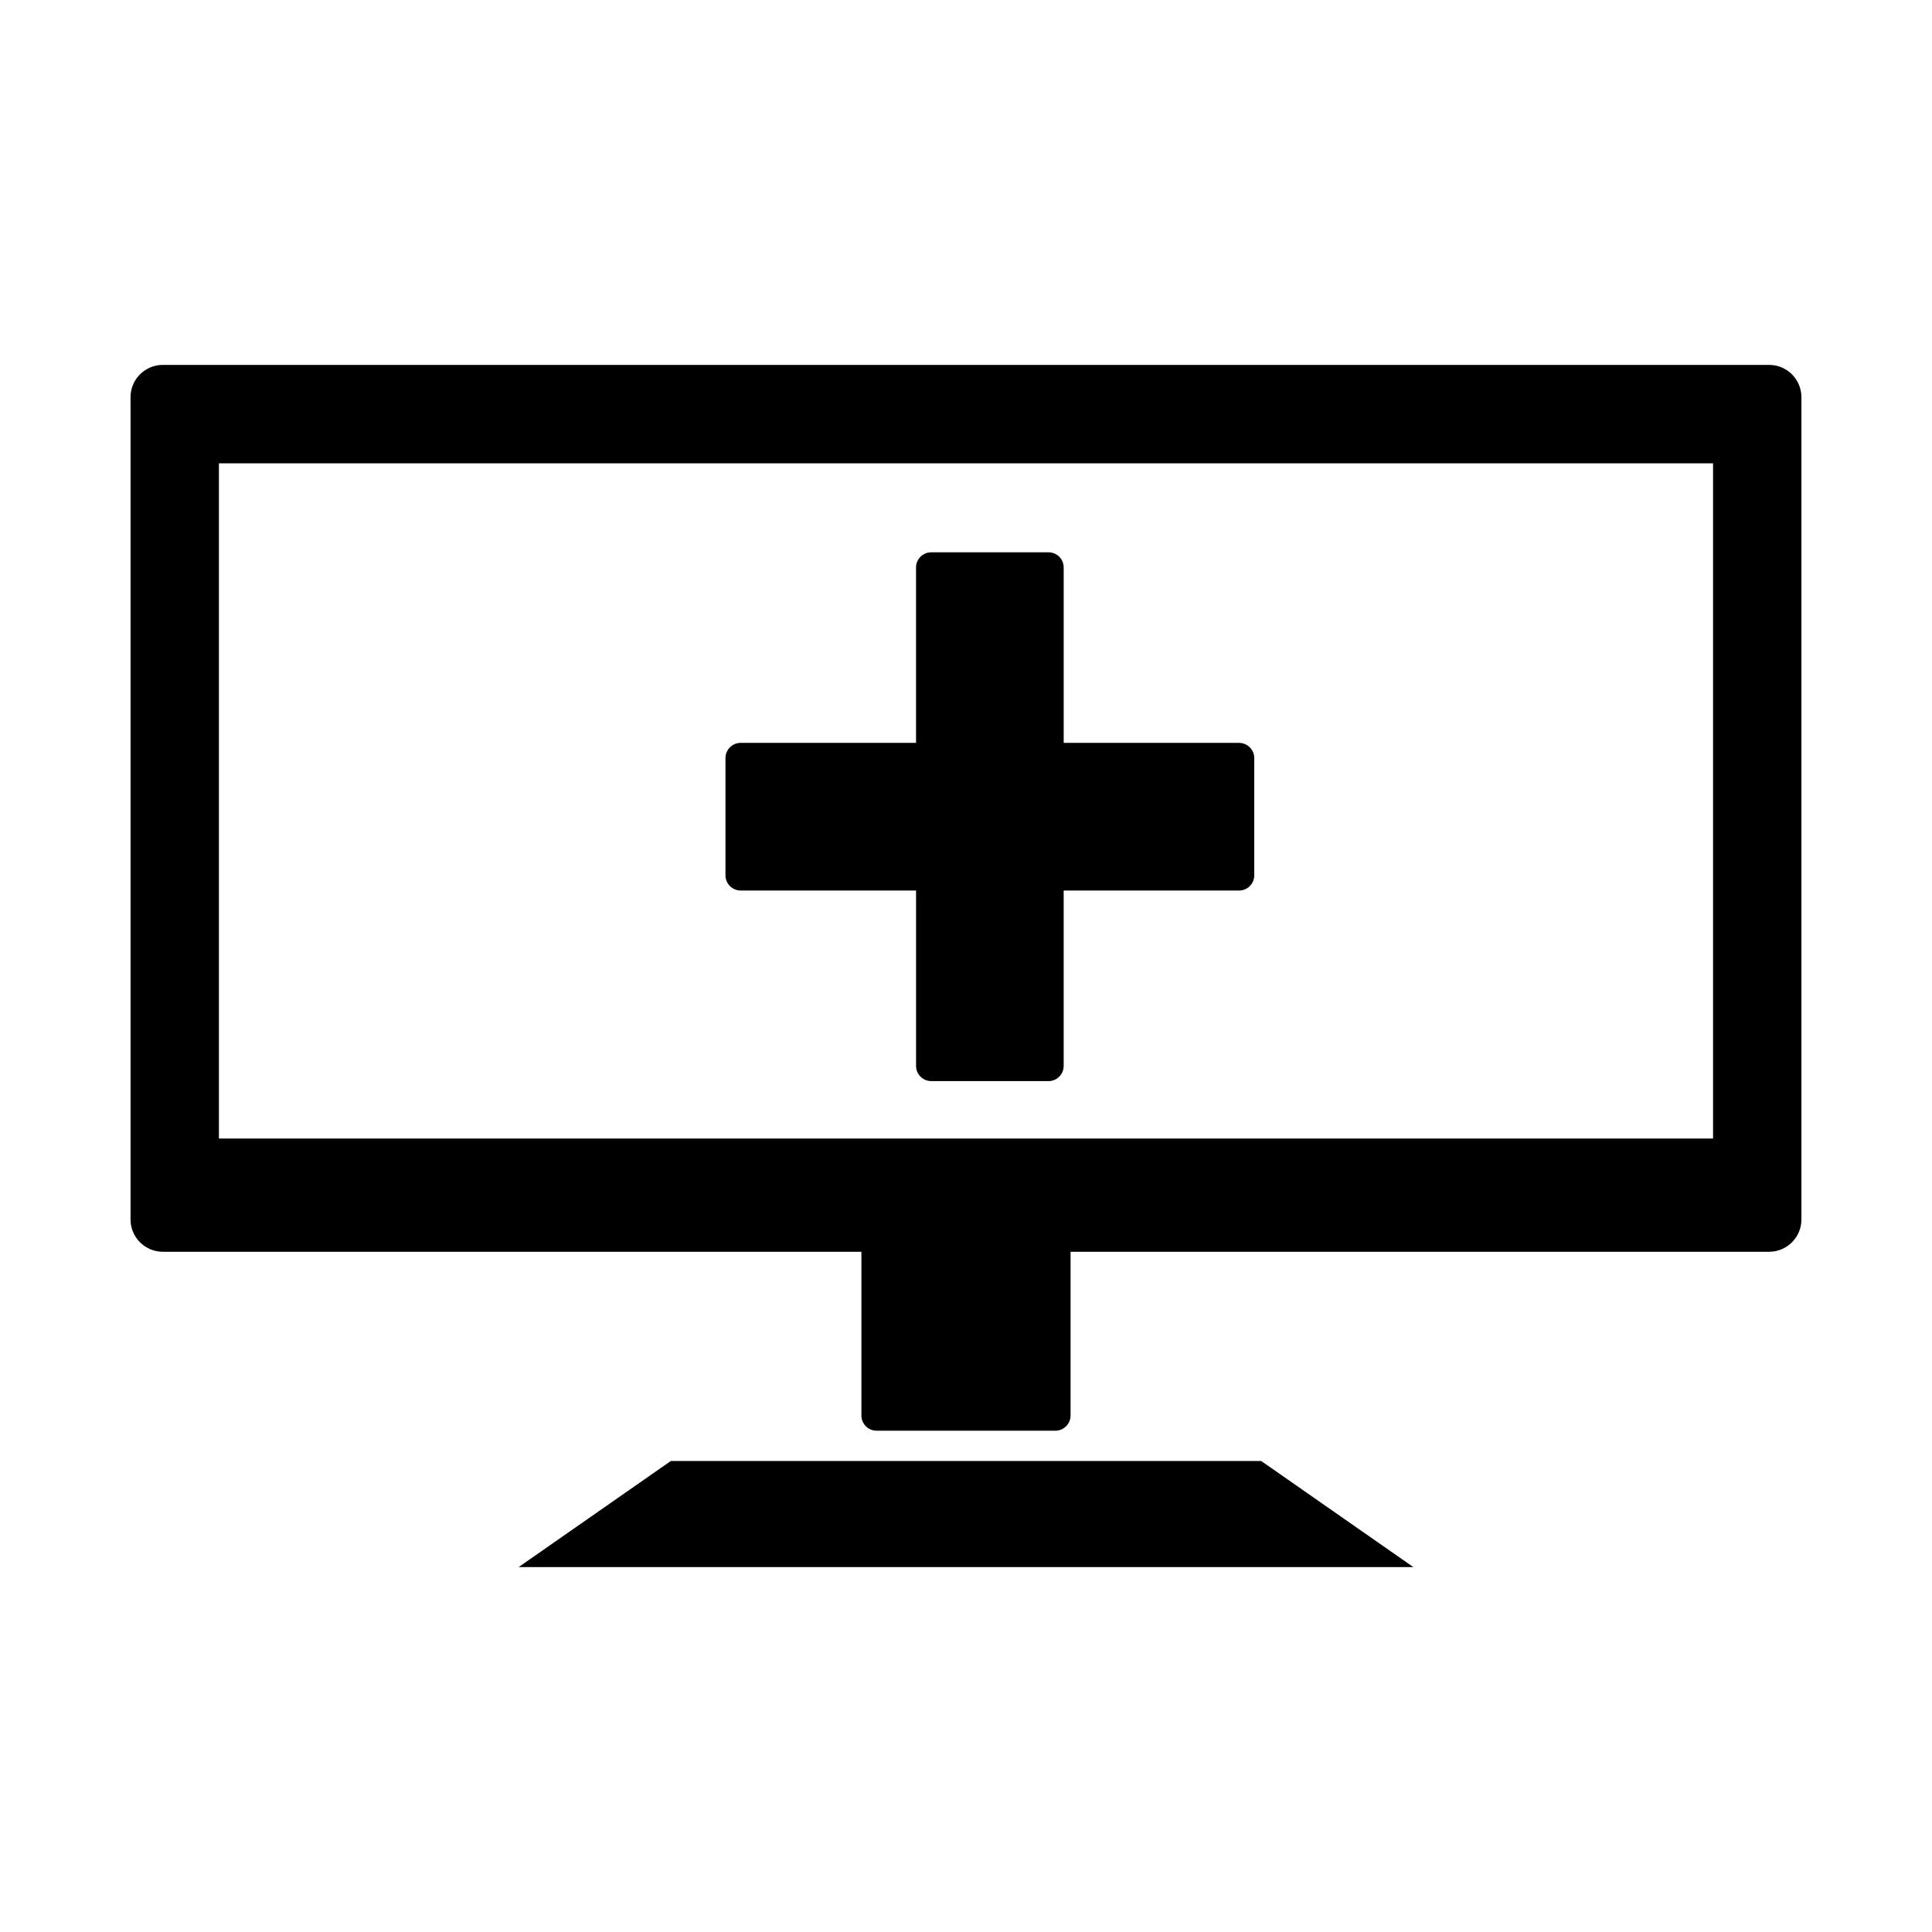
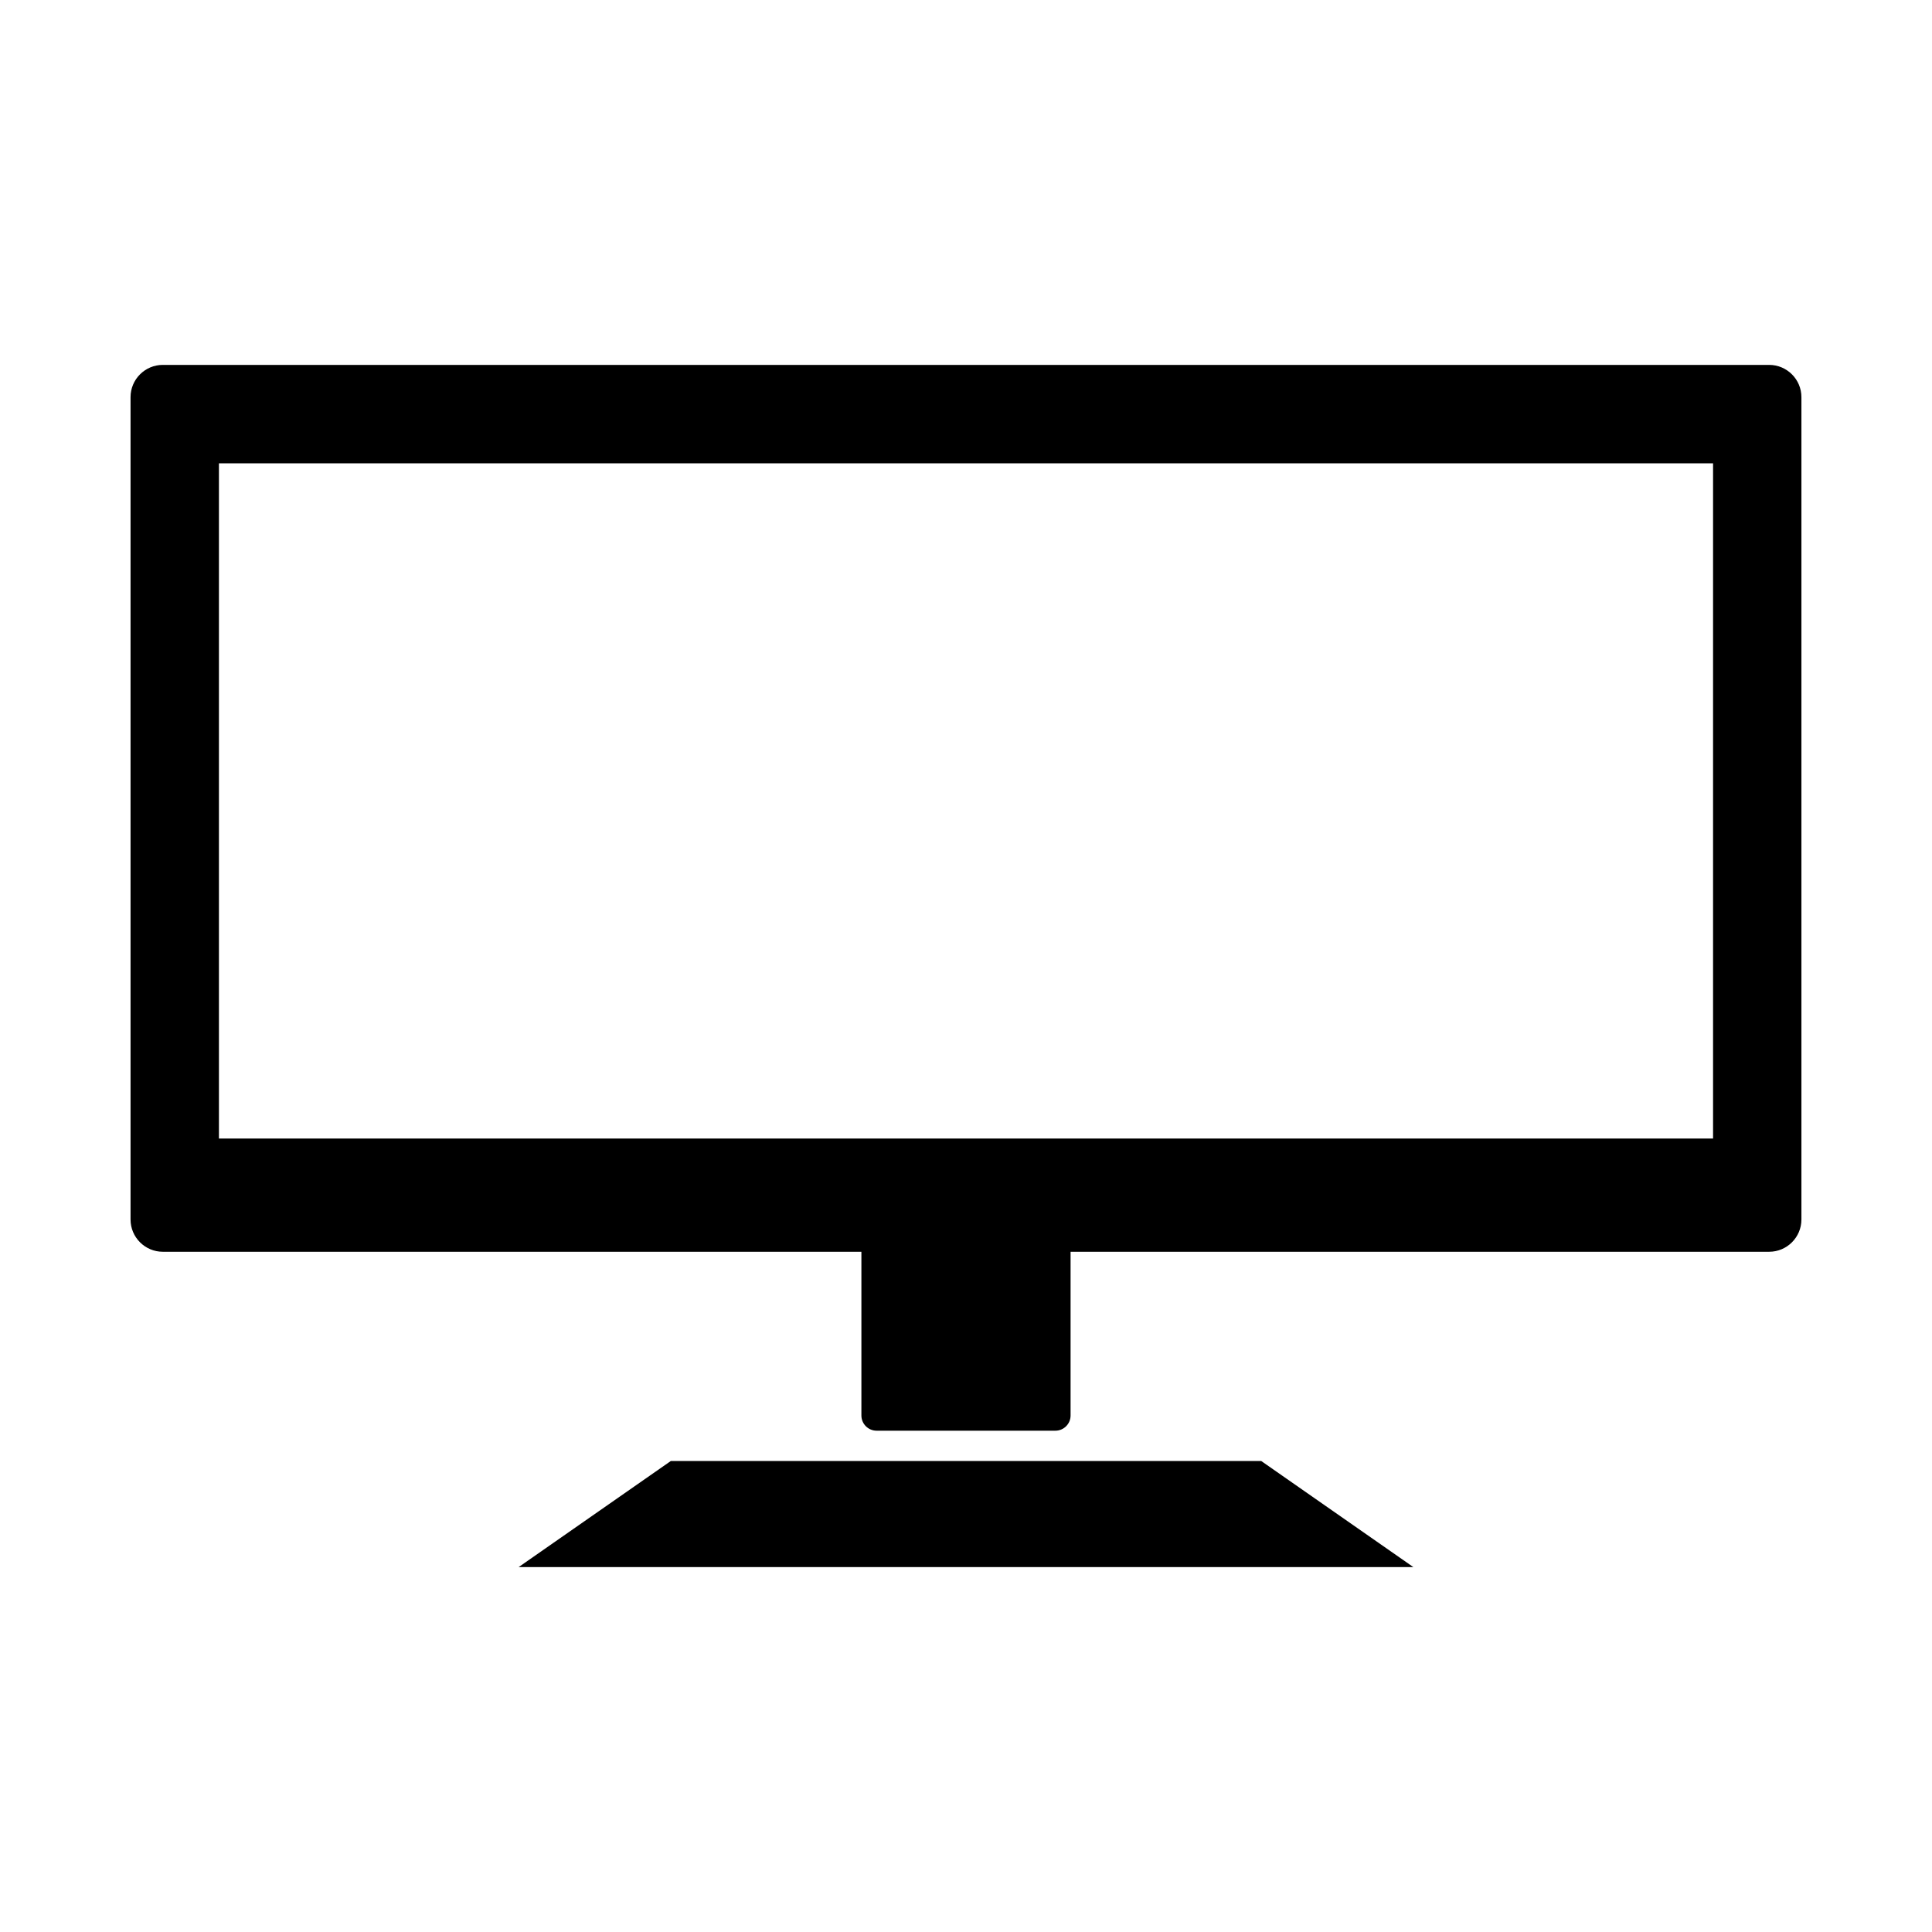
<svg xmlns="http://www.w3.org/2000/svg" fill="#000000" width="800px" height="800px" version="1.1" viewBox="144 144 512 512">
  <g fill-rule="evenodd">
-     <path d="m421.87 430.5h-31.082c-2.223 0-4.023-1.801-4.023-4.023v-46.48h-46.48c-2.223 0-4.027-1.801-4.027-4.023v-31.082c0-2.223 1.805-4.023 4.023-4.023h46.48v-46.48c0-2.223 1.801-4.023 4.023-4.023h31.082c2.223 0 4.023 1.805 4.023 4.027v46.48h46.48c2.223 0 4.023 1.805 4.023 4.023v31.082c0 2.223-1.805 4.023-4.027 4.023h-46.48v46.48c0 2.223-1.805 4.023-4.023 4.023z" />
    <path d="m187.15 240.7c-4.719 0-8.555 3.836-8.555 8.555v217.92c0 4.719 3.836 8.555 8.555 8.555h185.13v43.391c0 2.223 1.805 4.027 4.027 4.027h47.379c2.223 0 4.027-1.805 4.027-4.027v-43.391h185.13c4.719 0 8.551-3.836 8.551-8.555v-217.92c0-4.719-3.836-8.555-8.555-8.555zm14.867 26.086h395.96v178.94h-395.96z" />
    <path d="m281.44 559.3h237.12l-40.32-28.117h-156.47z" />
  </g>
</svg>